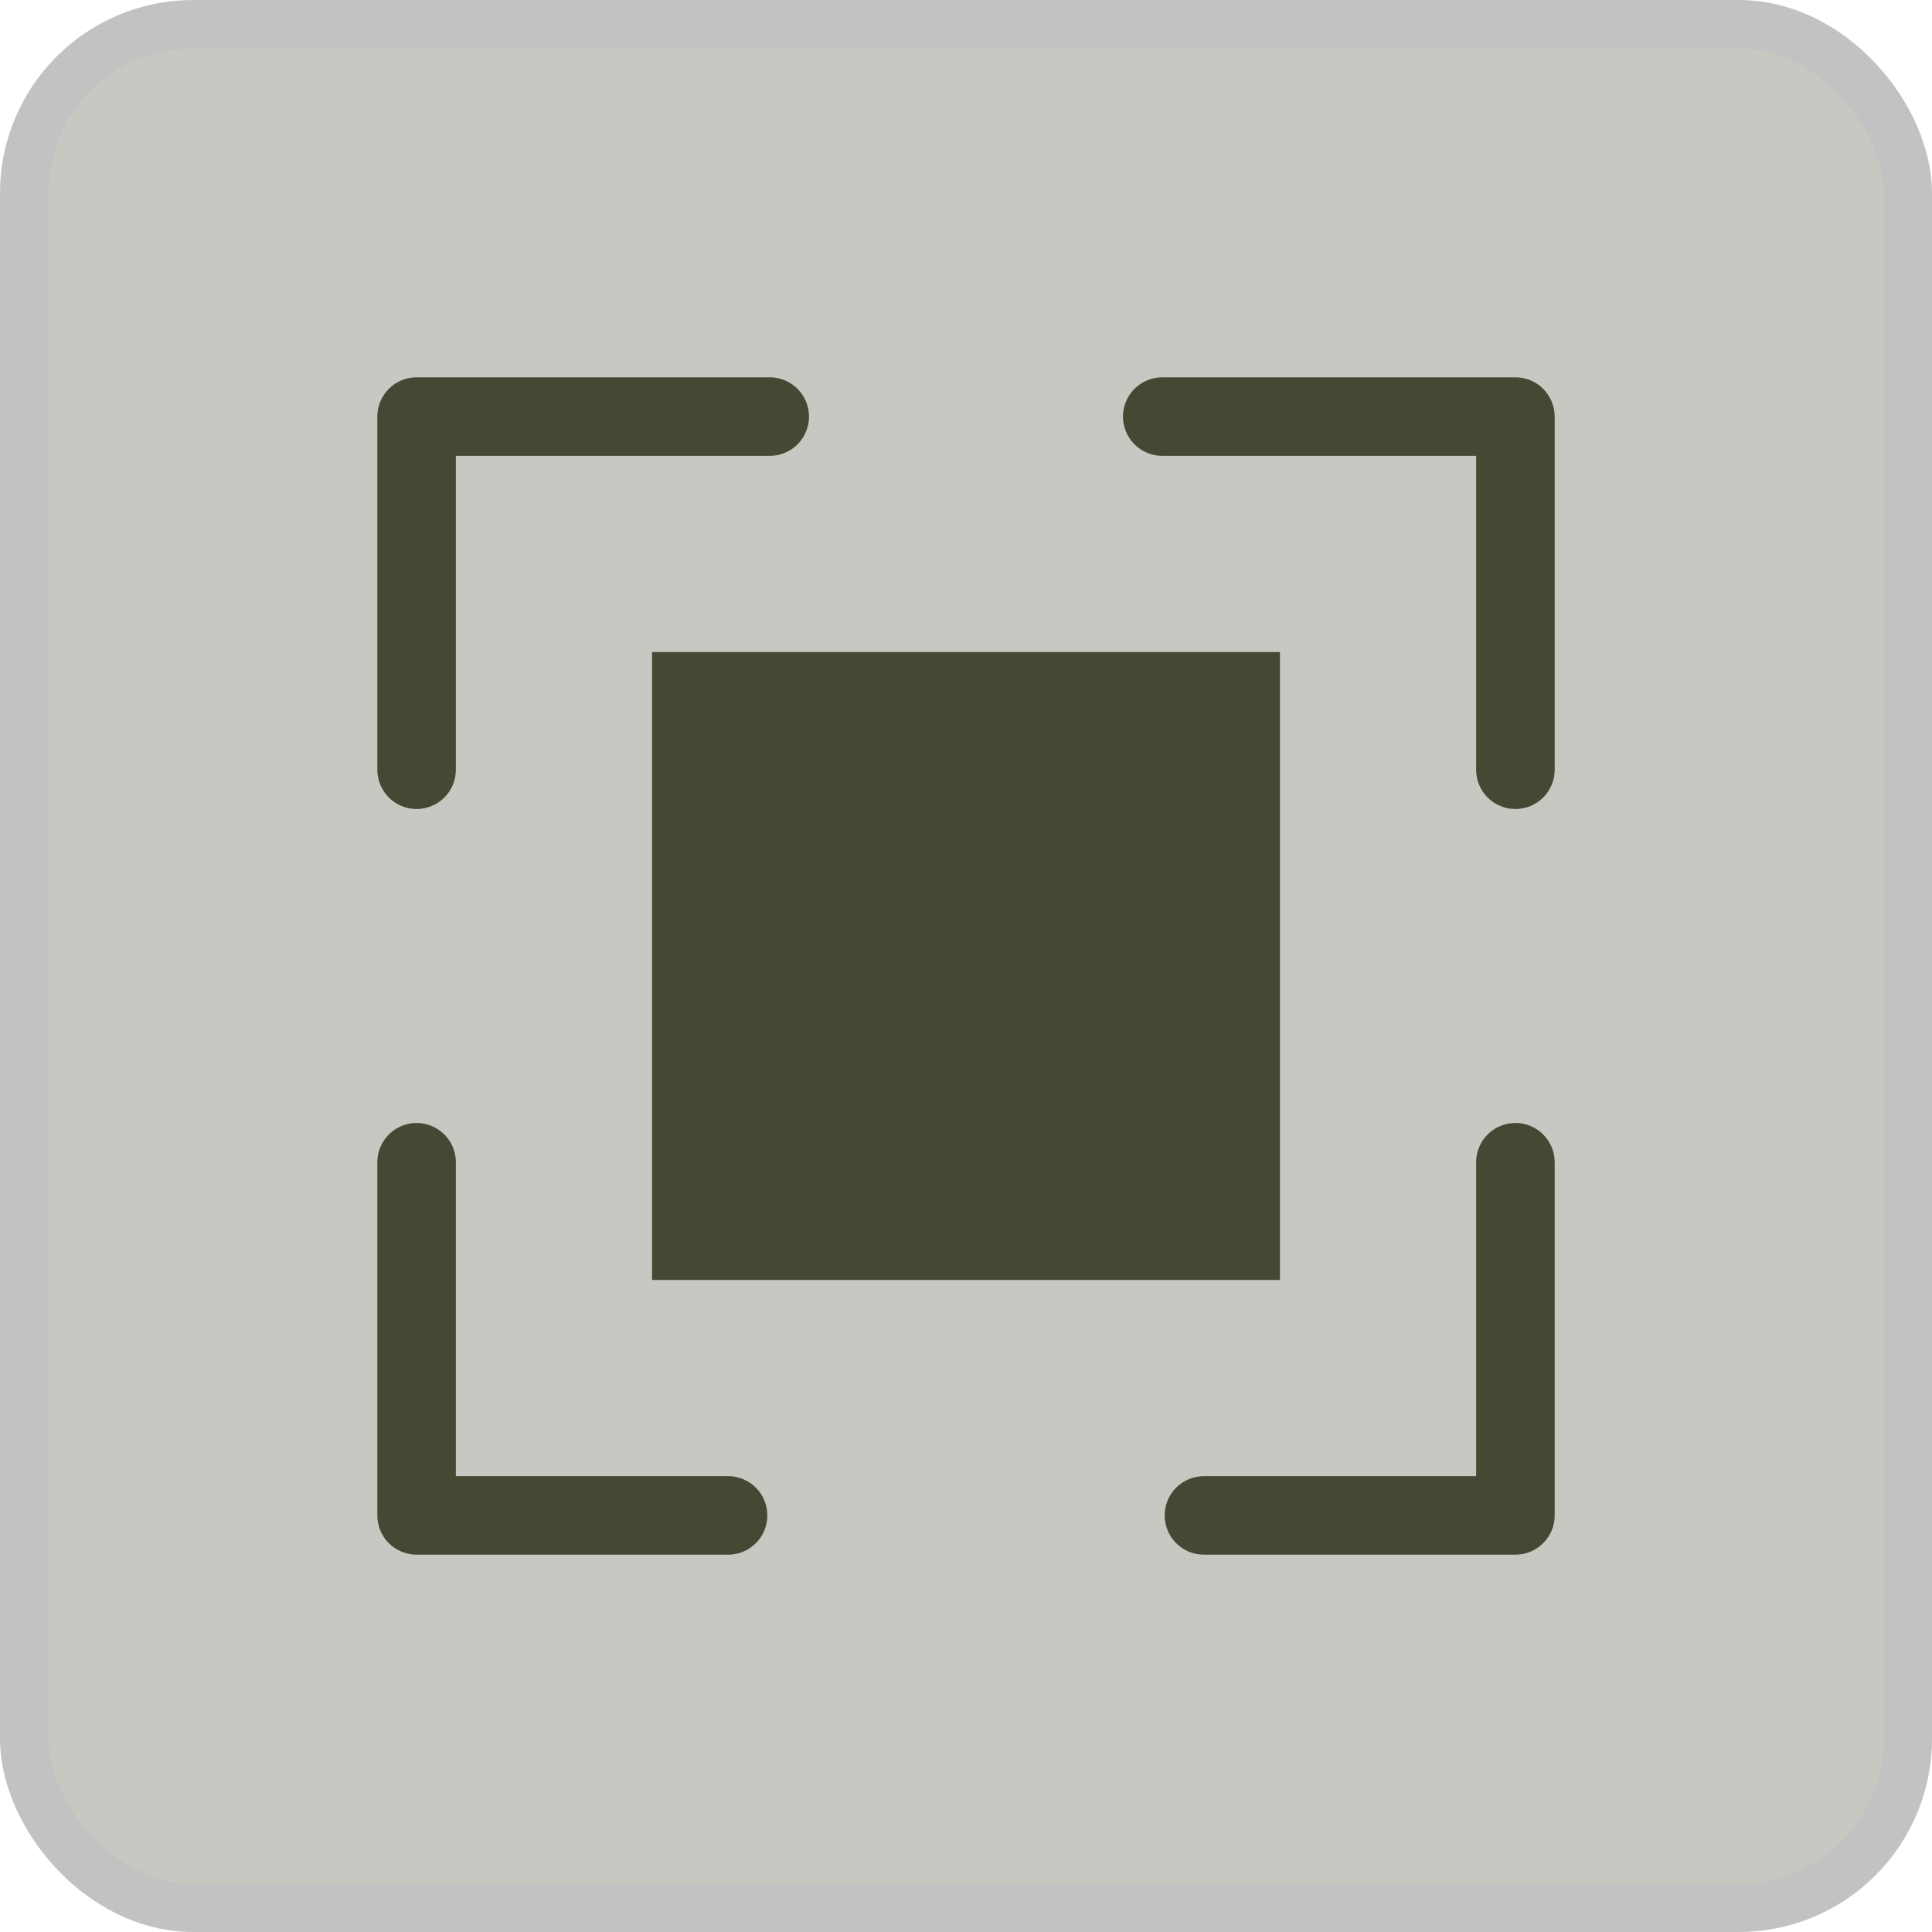
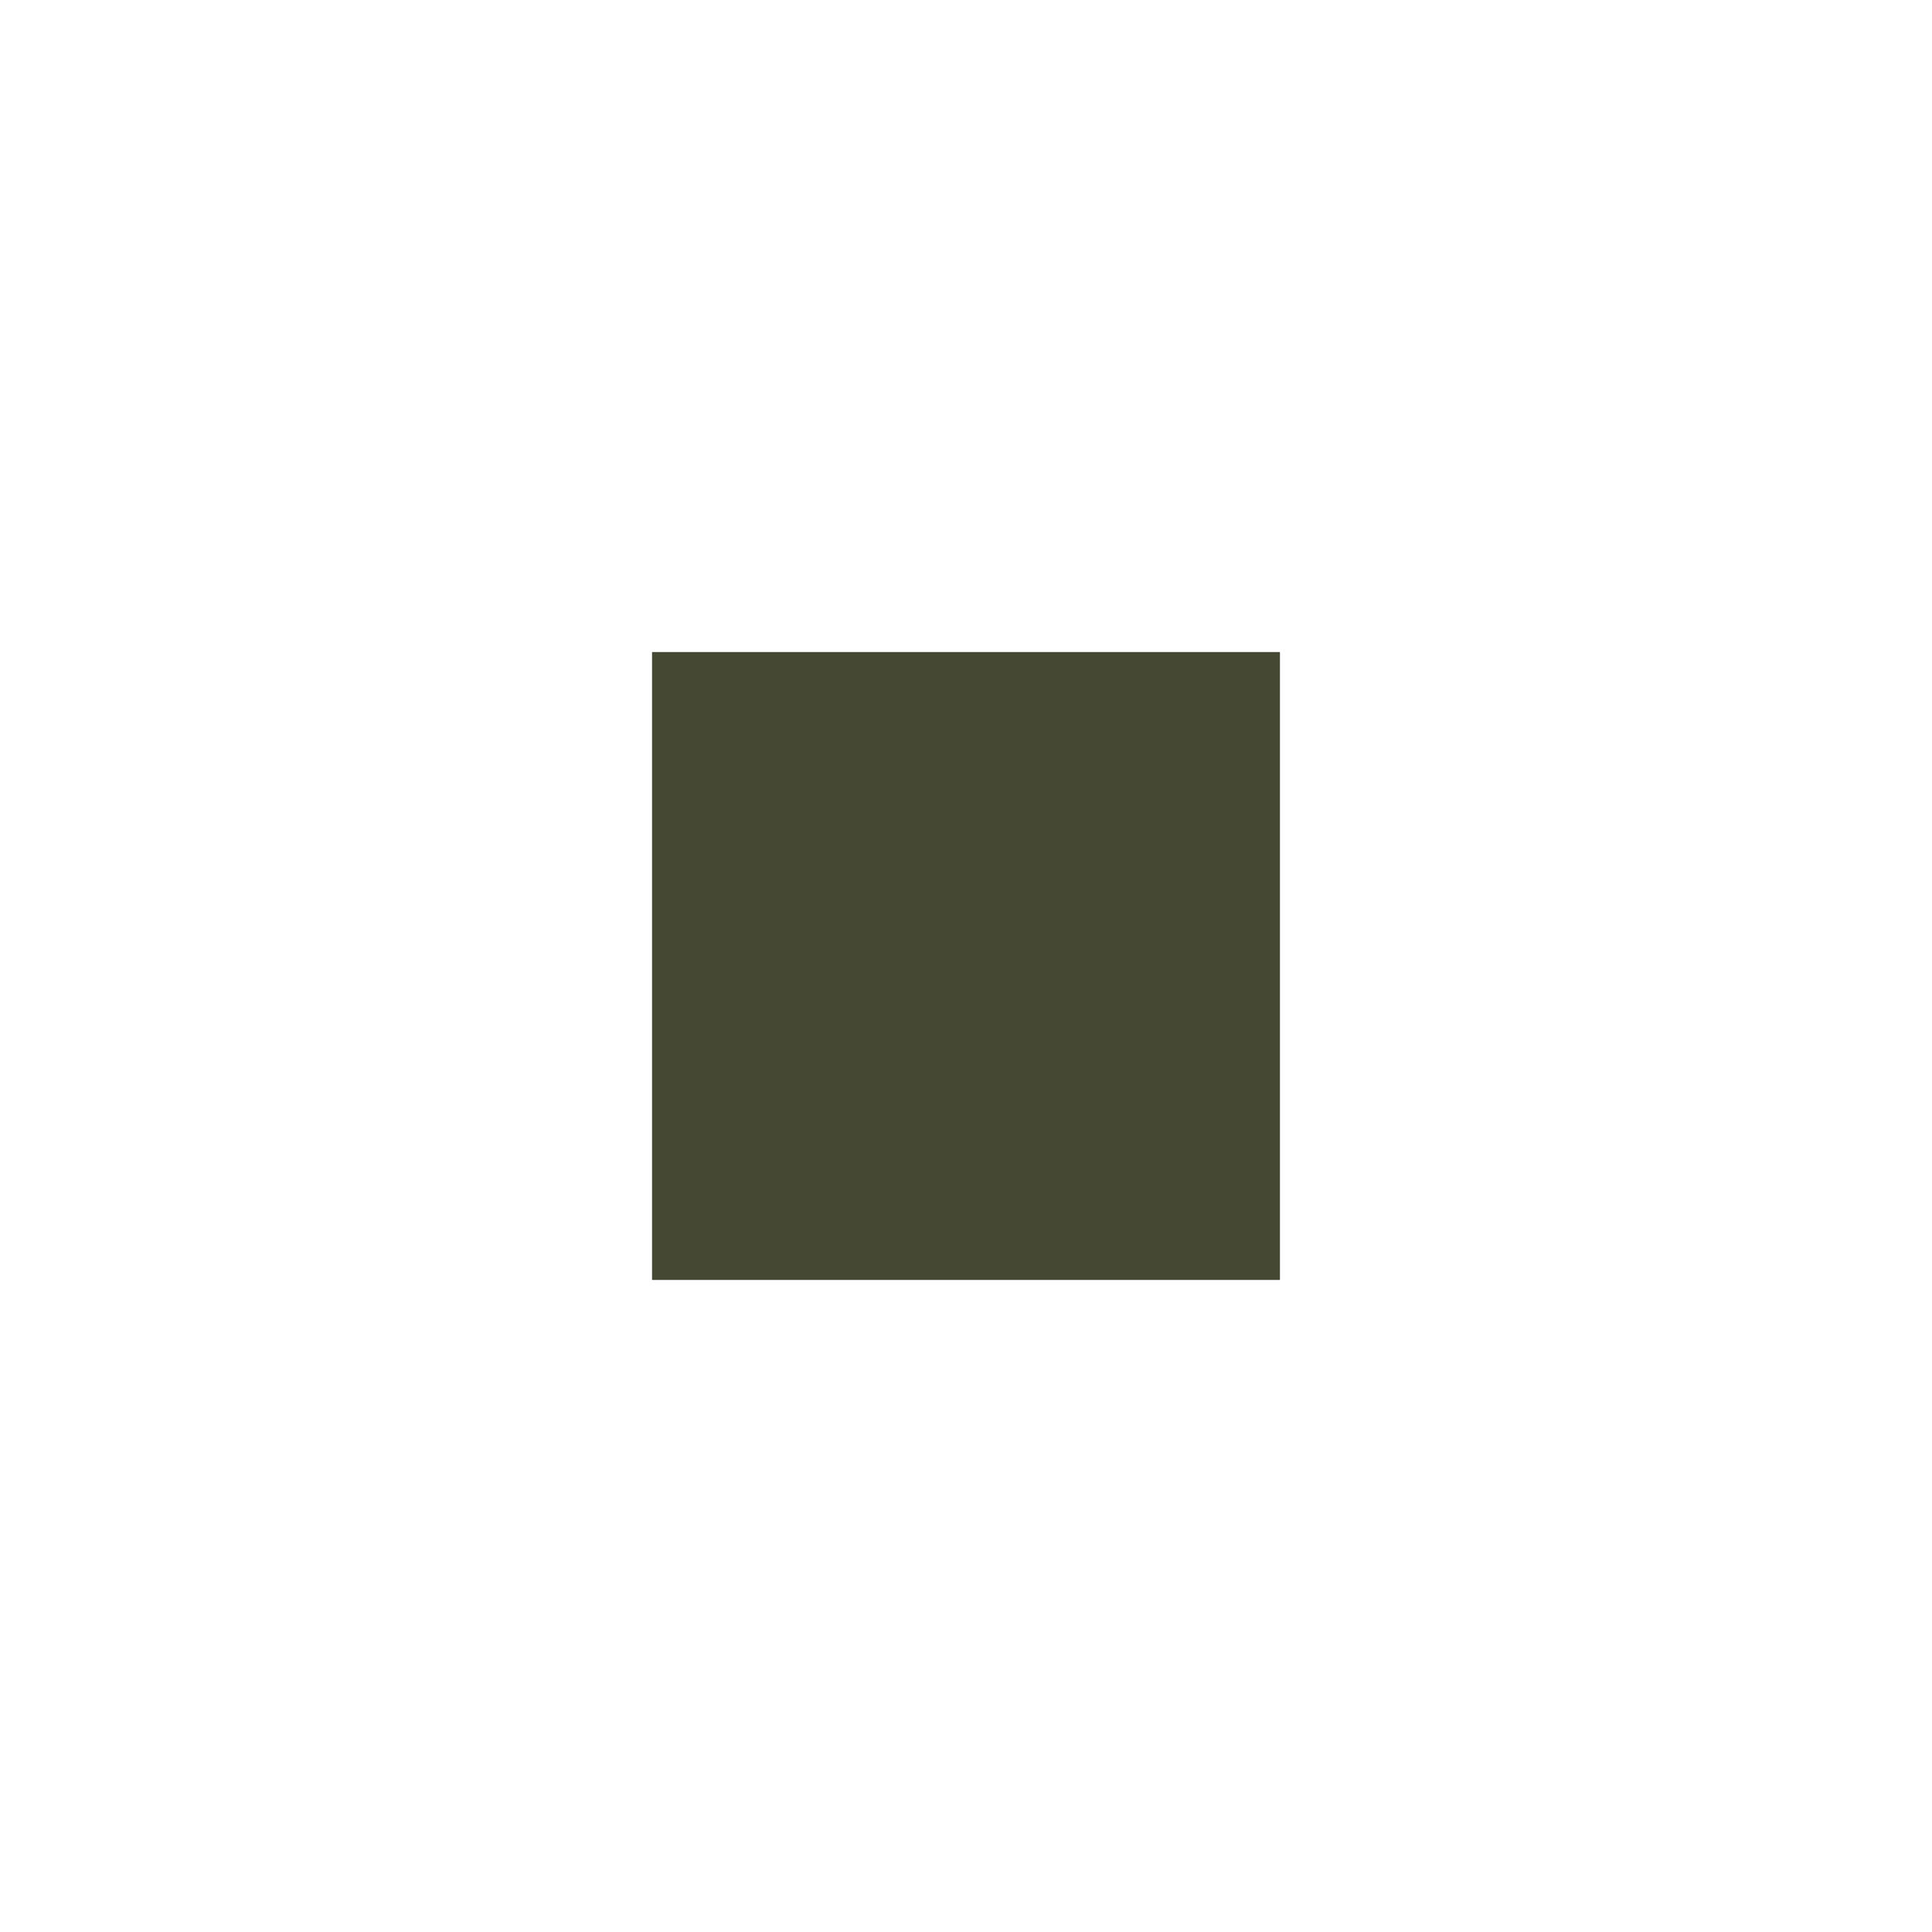
<svg xmlns="http://www.w3.org/2000/svg" width="40" height="40" viewBox="0 0 40 40" fill="none">
-   <rect x="0.5" y="0.5" width="39" height="39" rx="3.5" fill="#454833" fill-opacity="0.3" stroke="#C2C2C2" />
  <g clip-path="url(#clip0_424_587)">
-     <path d="M31.375 23.25C31.16 23.25 30.953 23.336 30.8 23.488C30.648 23.64 30.562 23.847 30.562 24.062V30.562H24.925C24.71 30.562 24.503 30.648 24.351 30.8C24.198 30.953 24.113 31.16 24.113 31.375C24.113 31.59 24.198 31.797 24.351 31.95C24.503 32.102 24.71 32.188 24.925 32.188H31.375C31.59 32.188 31.797 32.102 31.95 31.95C32.102 31.797 32.188 31.59 32.188 31.375V24.062C32.188 23.847 32.102 23.64 31.95 23.488C31.797 23.336 31.59 23.25 31.375 23.25ZM8.625 32.188H15.075C15.29 32.188 15.497 32.102 15.649 31.95C15.802 31.797 15.887 31.59 15.887 31.375C15.887 31.16 15.802 30.953 15.649 30.8C15.497 30.648 15.29 30.562 15.075 30.562H9.438V24.062C9.438 23.847 9.352 23.64 9.2 23.488C9.047 23.336 8.84 23.25 8.625 23.25C8.41 23.25 8.203 23.336 8.05 23.488C7.898 23.64 7.812 23.847 7.812 24.062V31.375C7.812 31.59 7.898 31.797 8.05 31.95C8.203 32.102 8.41 32.188 8.625 32.188ZM31.375 7.812H24.062C23.847 7.812 23.64 7.898 23.488 8.05C23.336 8.203 23.25 8.41 23.25 8.625C23.25 8.84 23.336 9.047 23.488 9.2C23.64 9.352 23.847 9.438 24.062 9.438H30.562V15.938C30.562 16.153 30.648 16.36 30.8 16.512C30.953 16.664 31.16 16.75 31.375 16.75C31.59 16.75 31.797 16.664 31.95 16.512C32.102 16.36 32.188 16.153 32.188 15.938V8.625C32.188 8.41 32.102 8.203 31.95 8.05C31.797 7.898 31.59 7.812 31.375 7.812ZM8.625 16.75C8.84 16.75 9.047 16.664 9.2 16.512C9.352 16.36 9.438 16.153 9.438 15.938V9.438H15.938C16.153 9.438 16.36 9.352 16.512 9.2C16.664 9.047 16.75 8.84 16.75 8.625C16.75 8.41 16.664 8.203 16.512 8.05C16.36 7.898 16.153 7.812 15.938 7.812H8.625C8.41 7.812 8.203 7.898 8.05 8.05C7.898 8.203 7.812 8.41 7.812 8.625V15.938C7.812 16.153 7.898 16.36 8.05 16.512C8.203 16.664 8.41 16.75 8.625 16.75Z" fill="#454833" />
    <rect x="13.5" y="13.5" width="13" height="13" fill="#454833" />
  </g>
  <defs>
    <clipPath id="clip0_424_587">
      <rect width="26" height="26" fill="white" transform="translate(7 7)" />
    </clipPath>
  </defs>
</svg>